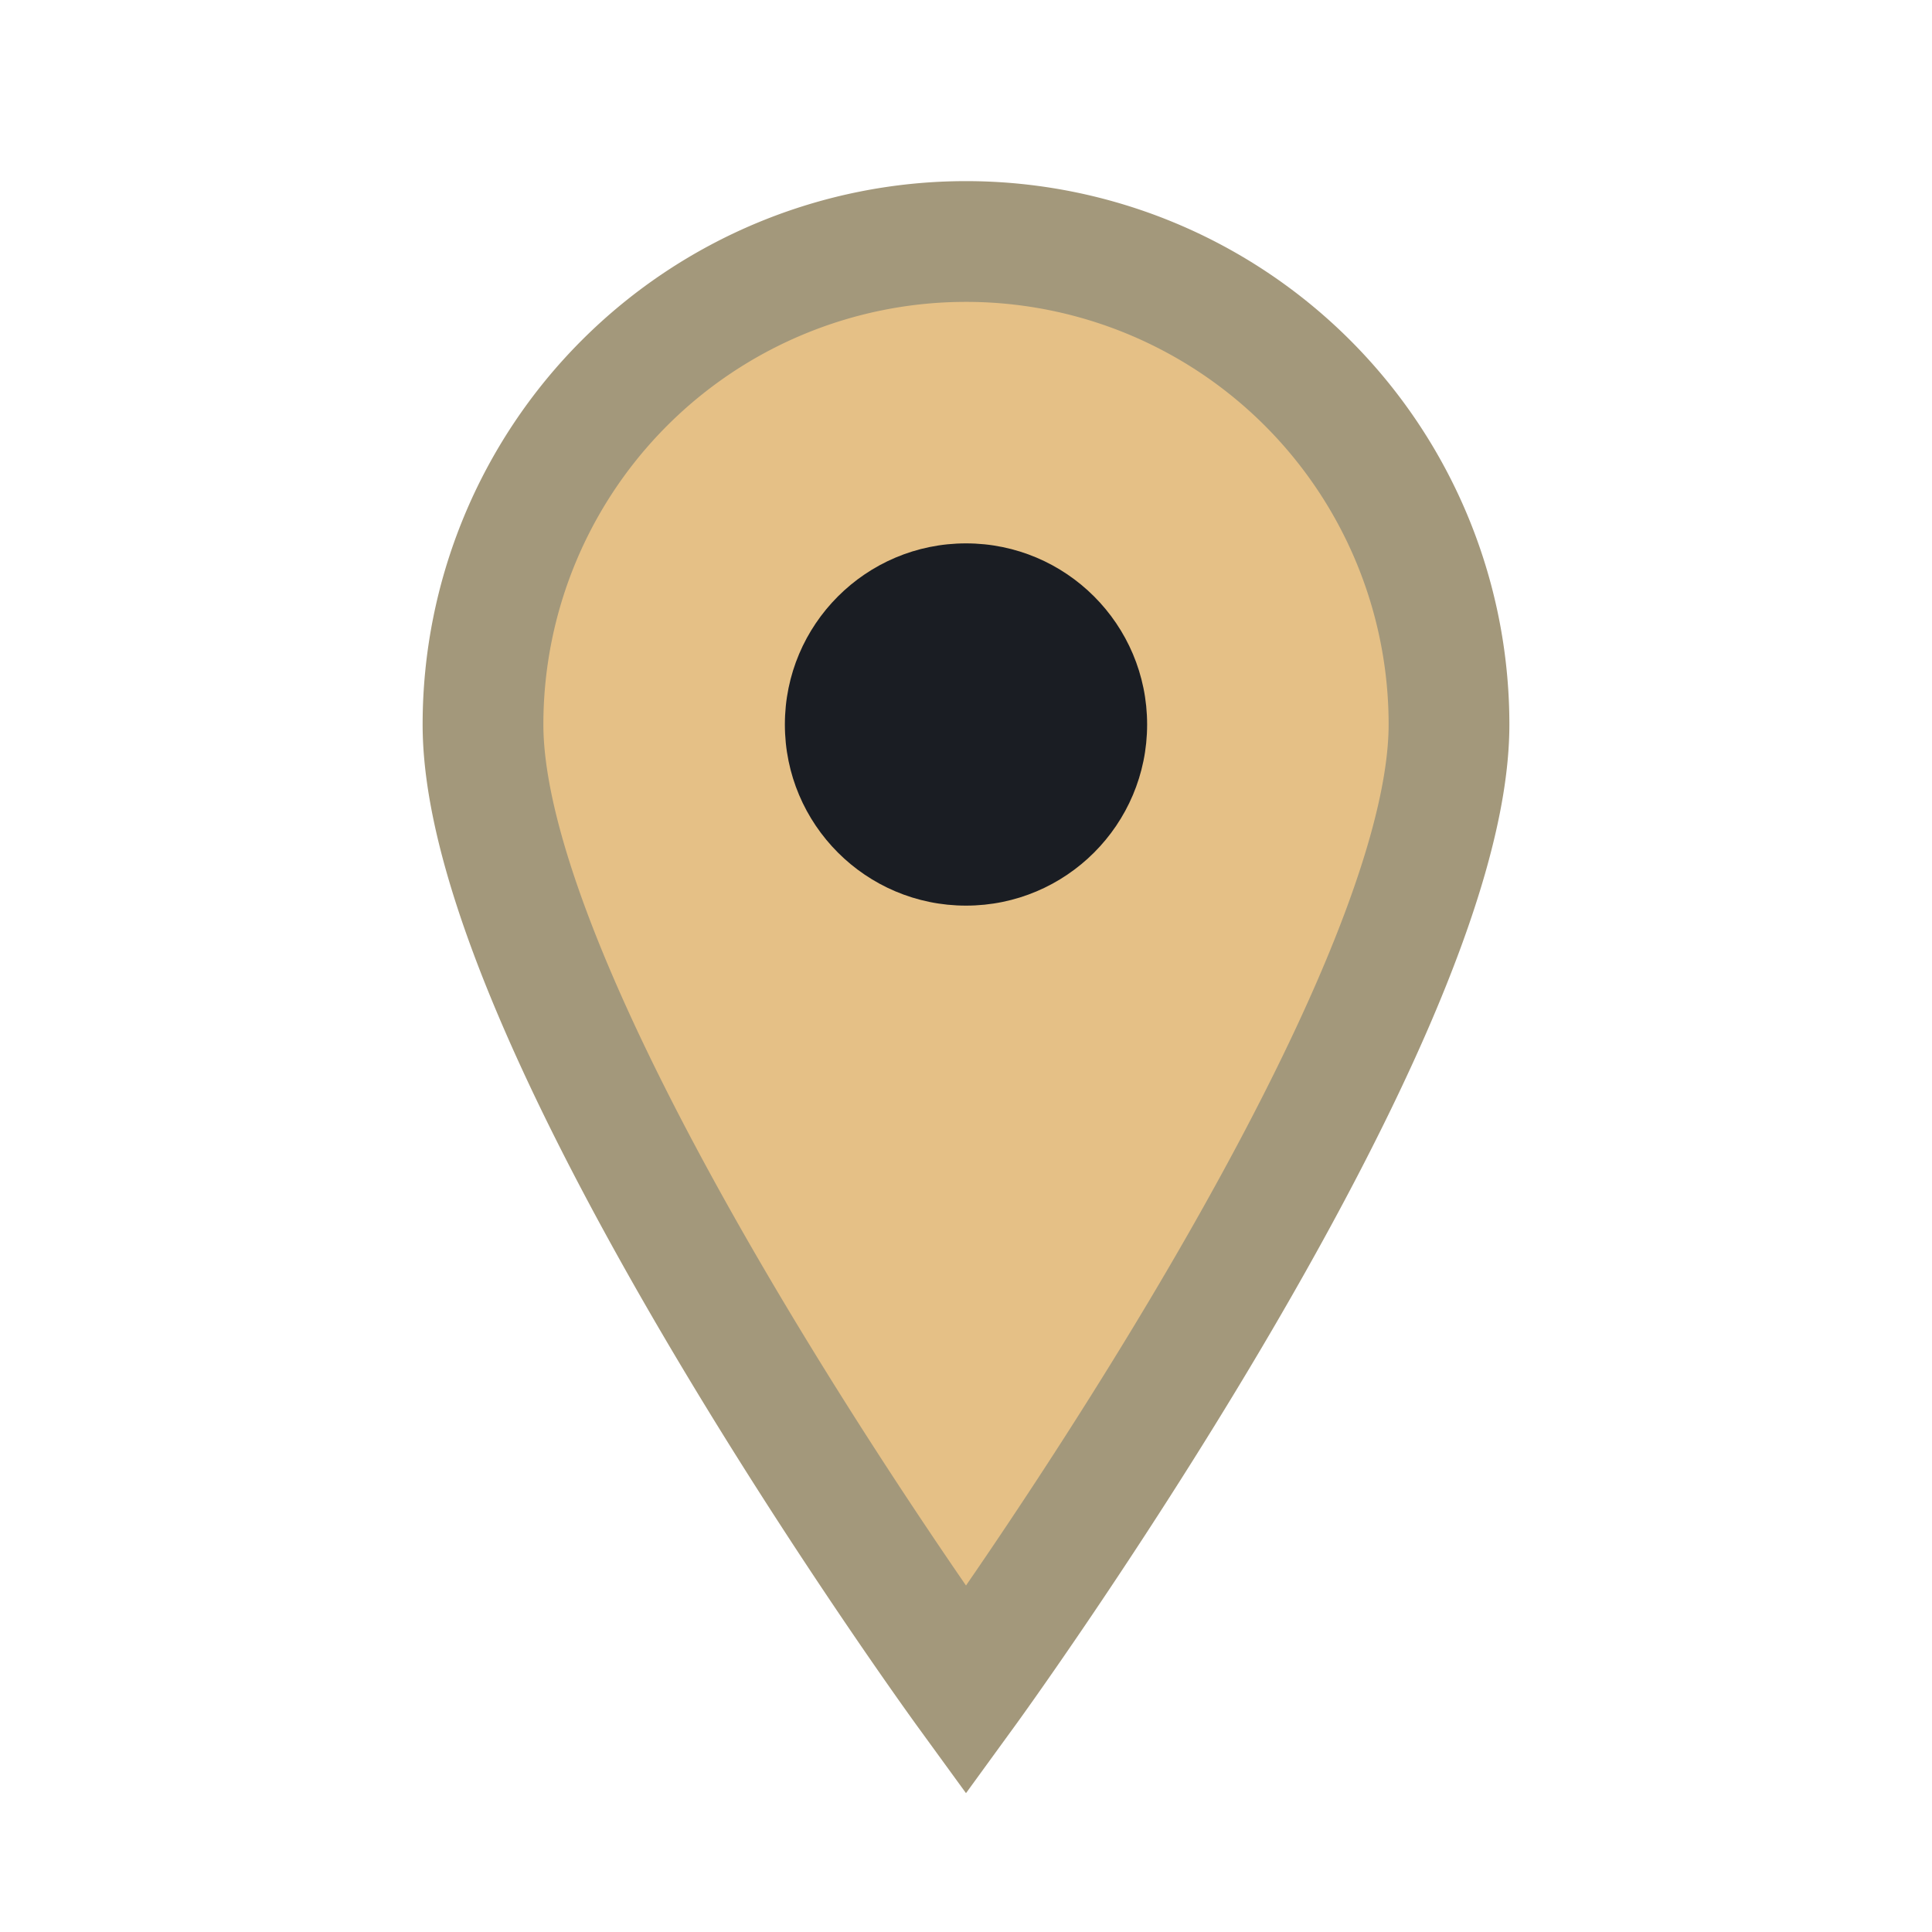
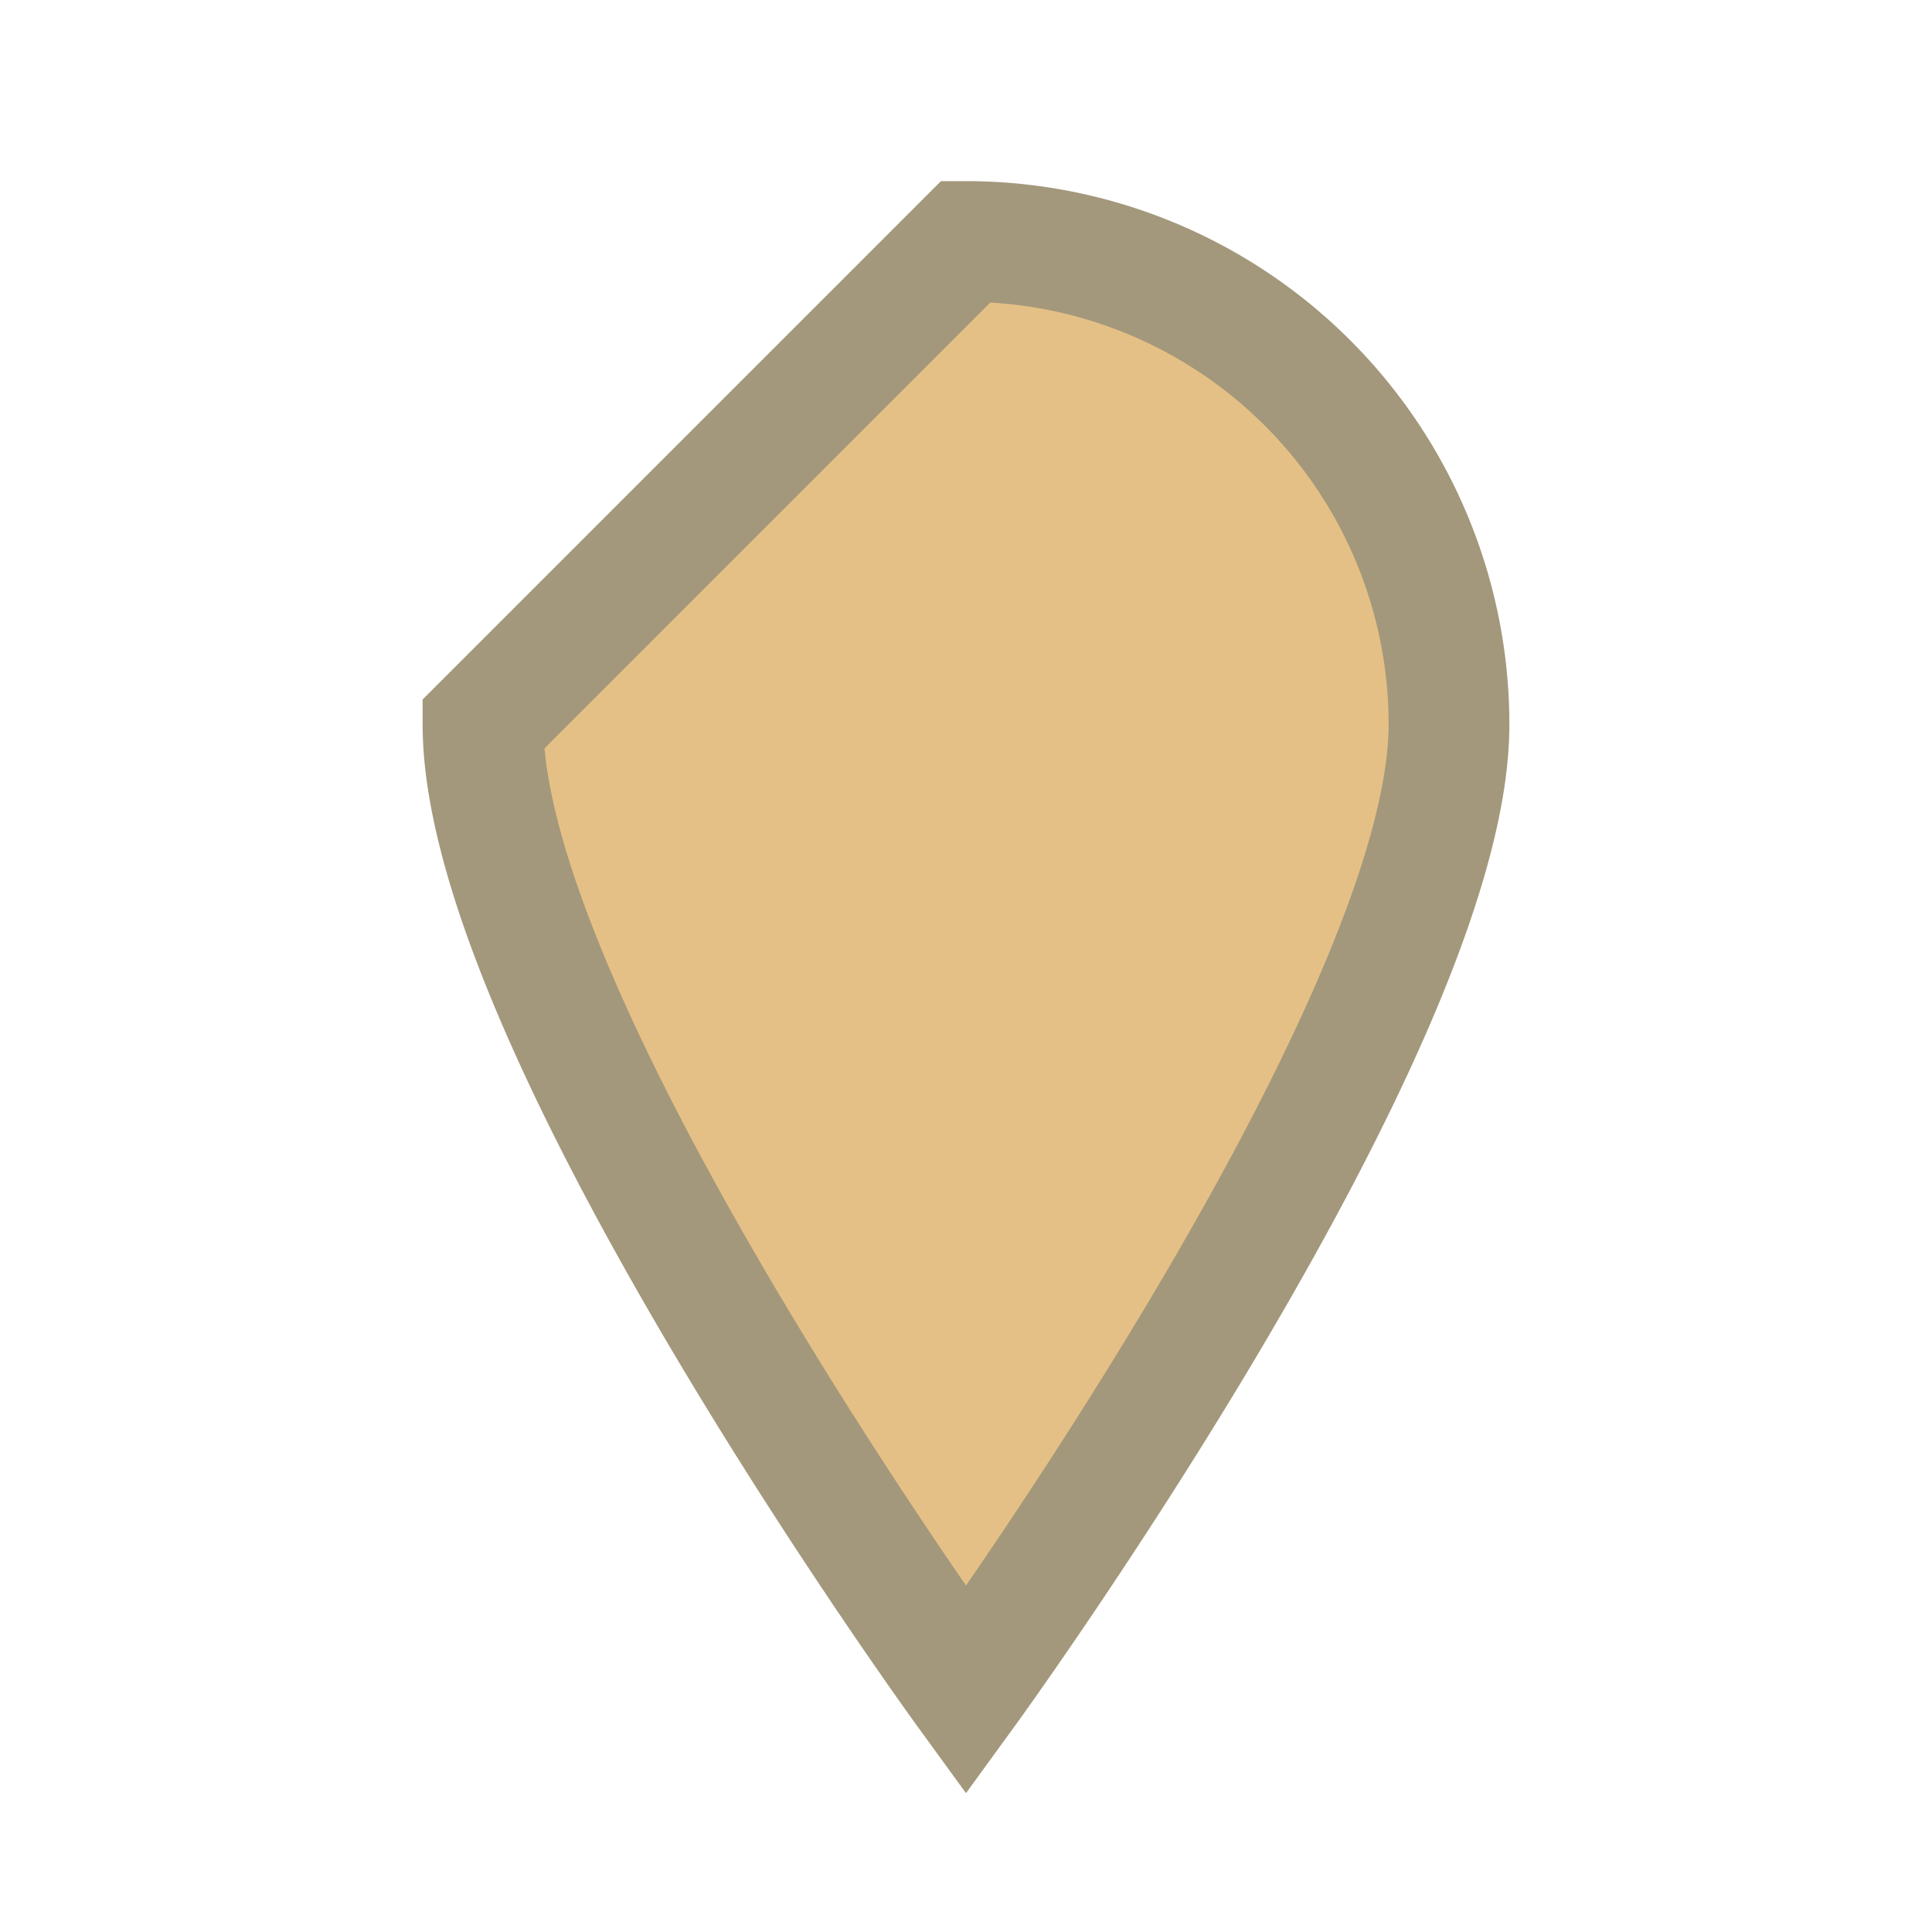
<svg xmlns="http://www.w3.org/2000/svg" width="32" height="32" viewBox="0 0 32 32">
-   <path d="M16 4a8 8 0 0 1 8 8c0 5-8 16-8 16S8 17 8 12a8 8 0 0 1 8-8z" fill="#E5C086" stroke="#A3987B" stroke-width="2" />
-   <circle cx="16" cy="12" r="3" fill="#1A1D23" />
+   <path d="M16 4a8 8 0 0 1 8 8c0 5-8 16-8 16S8 17 8 12z" fill="#E5C086" stroke="#A3987B" stroke-width="2" />
</svg>